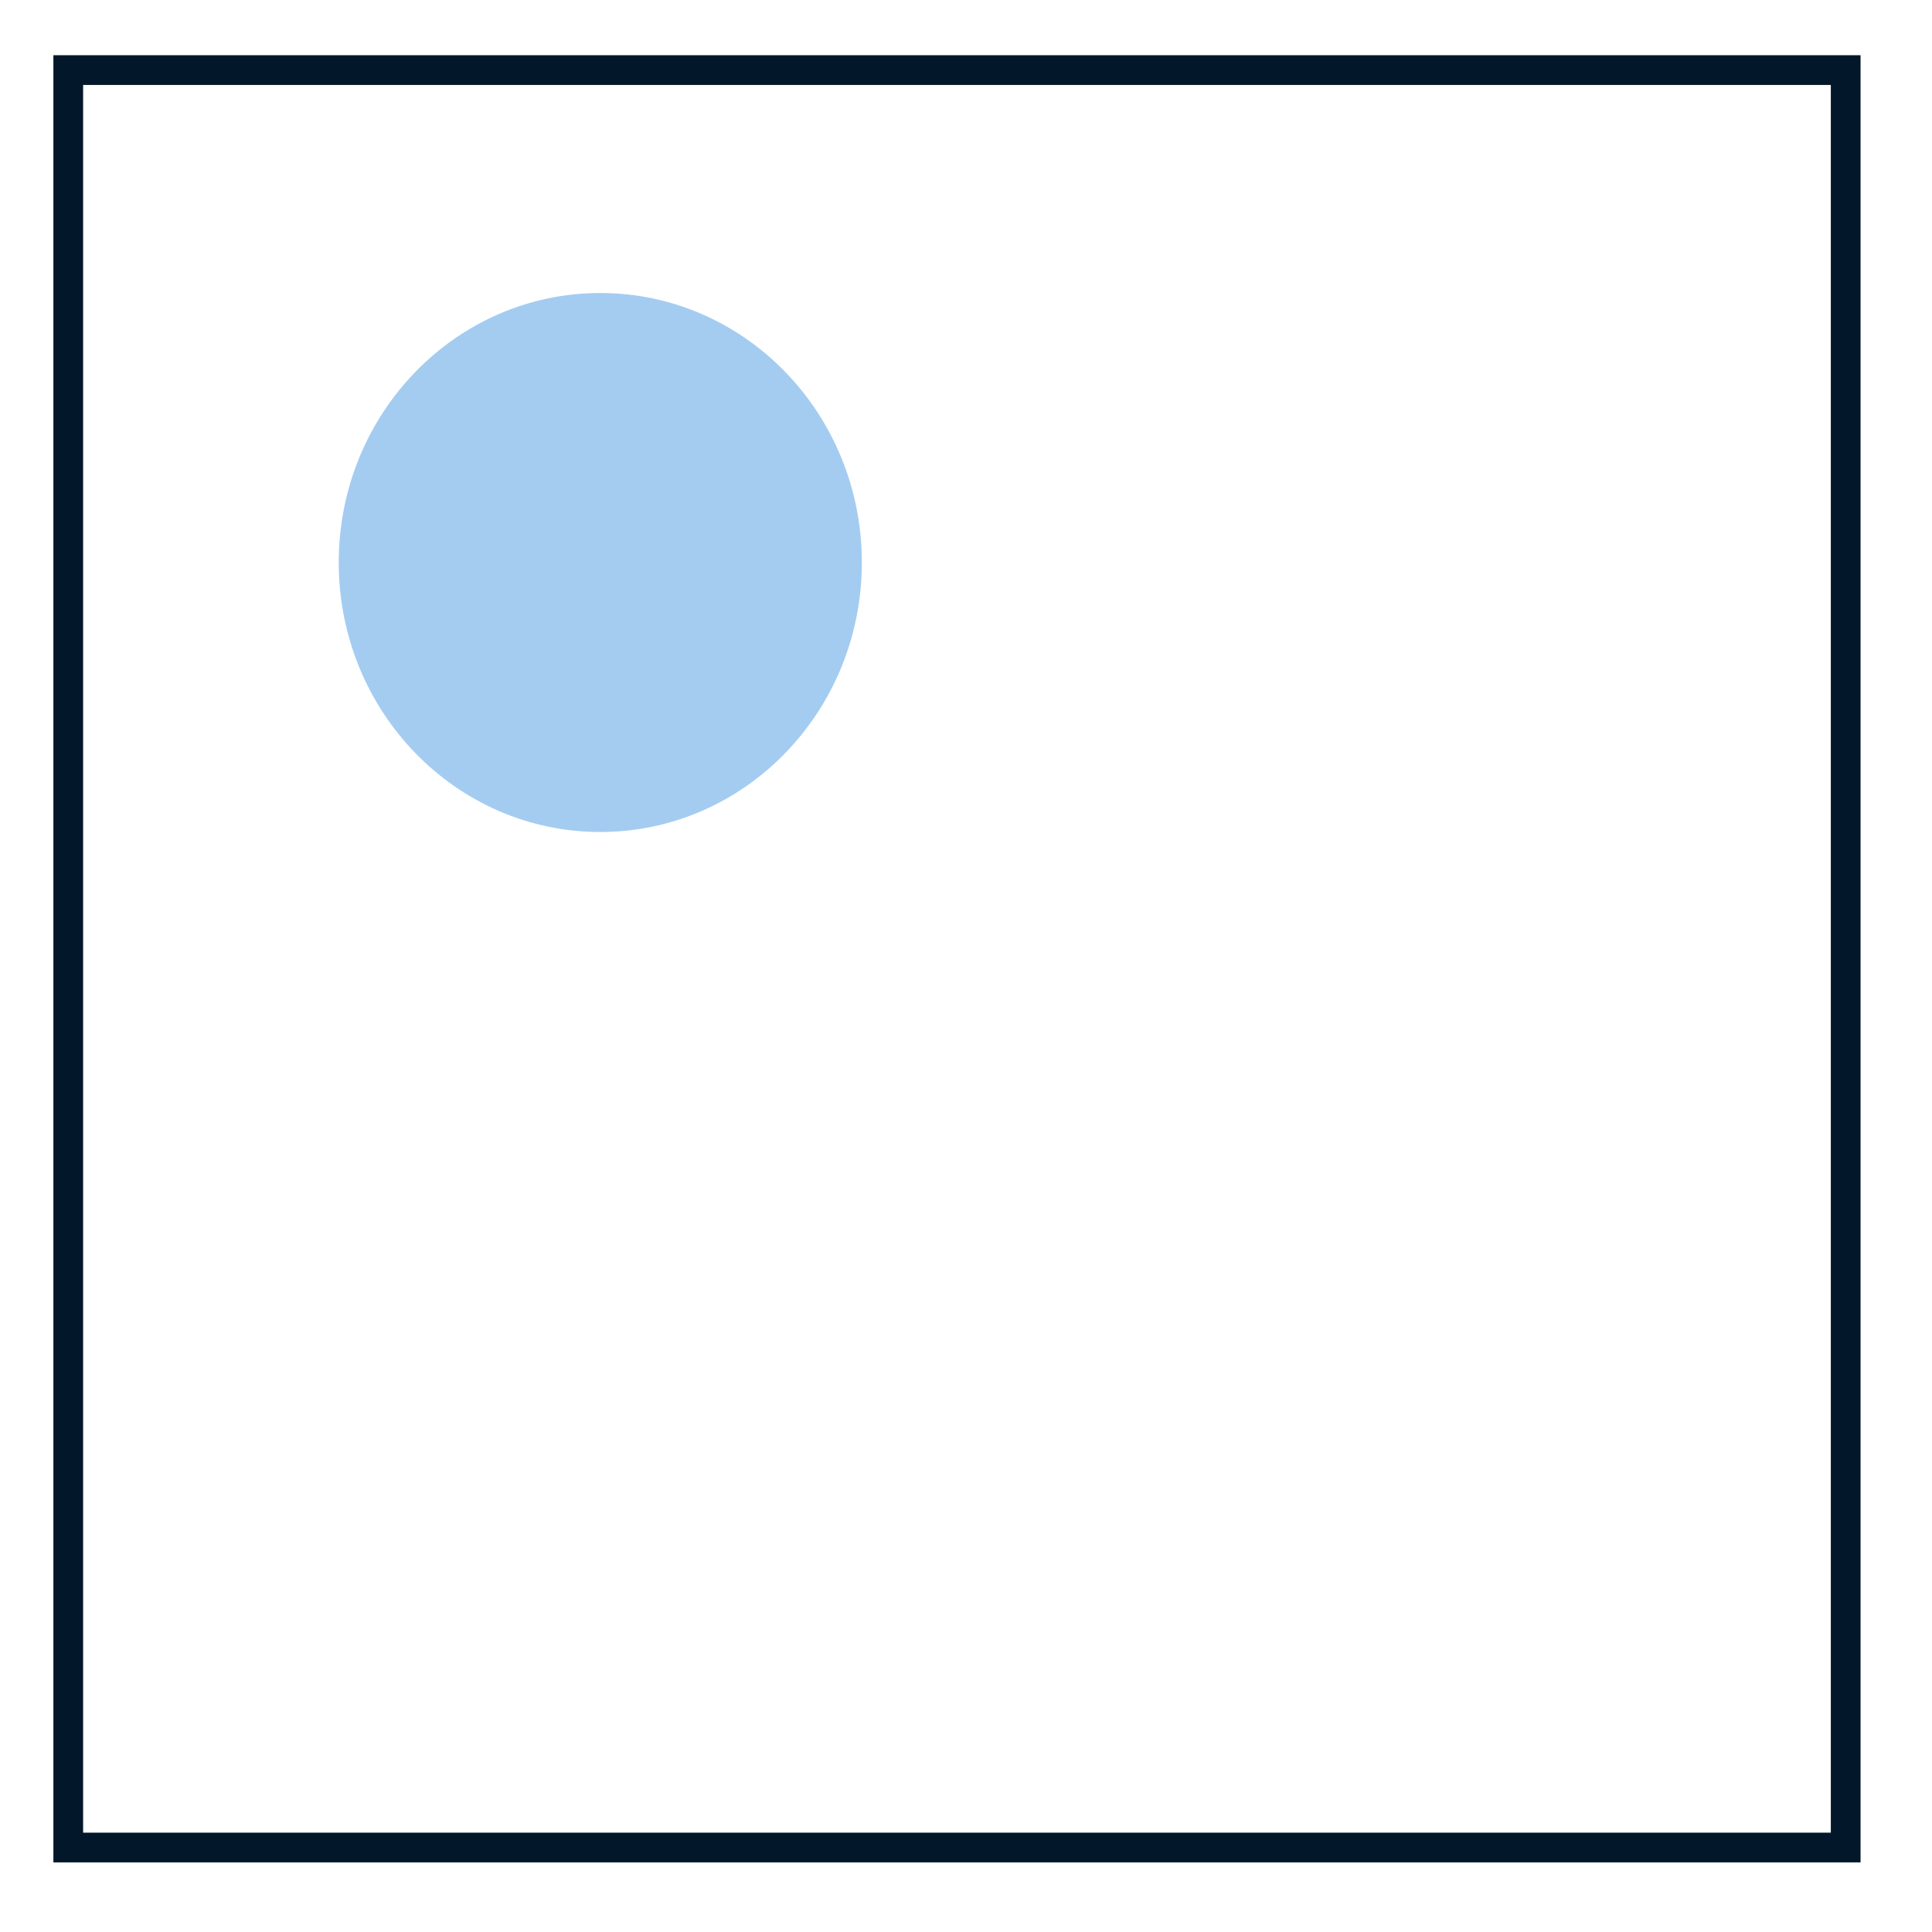
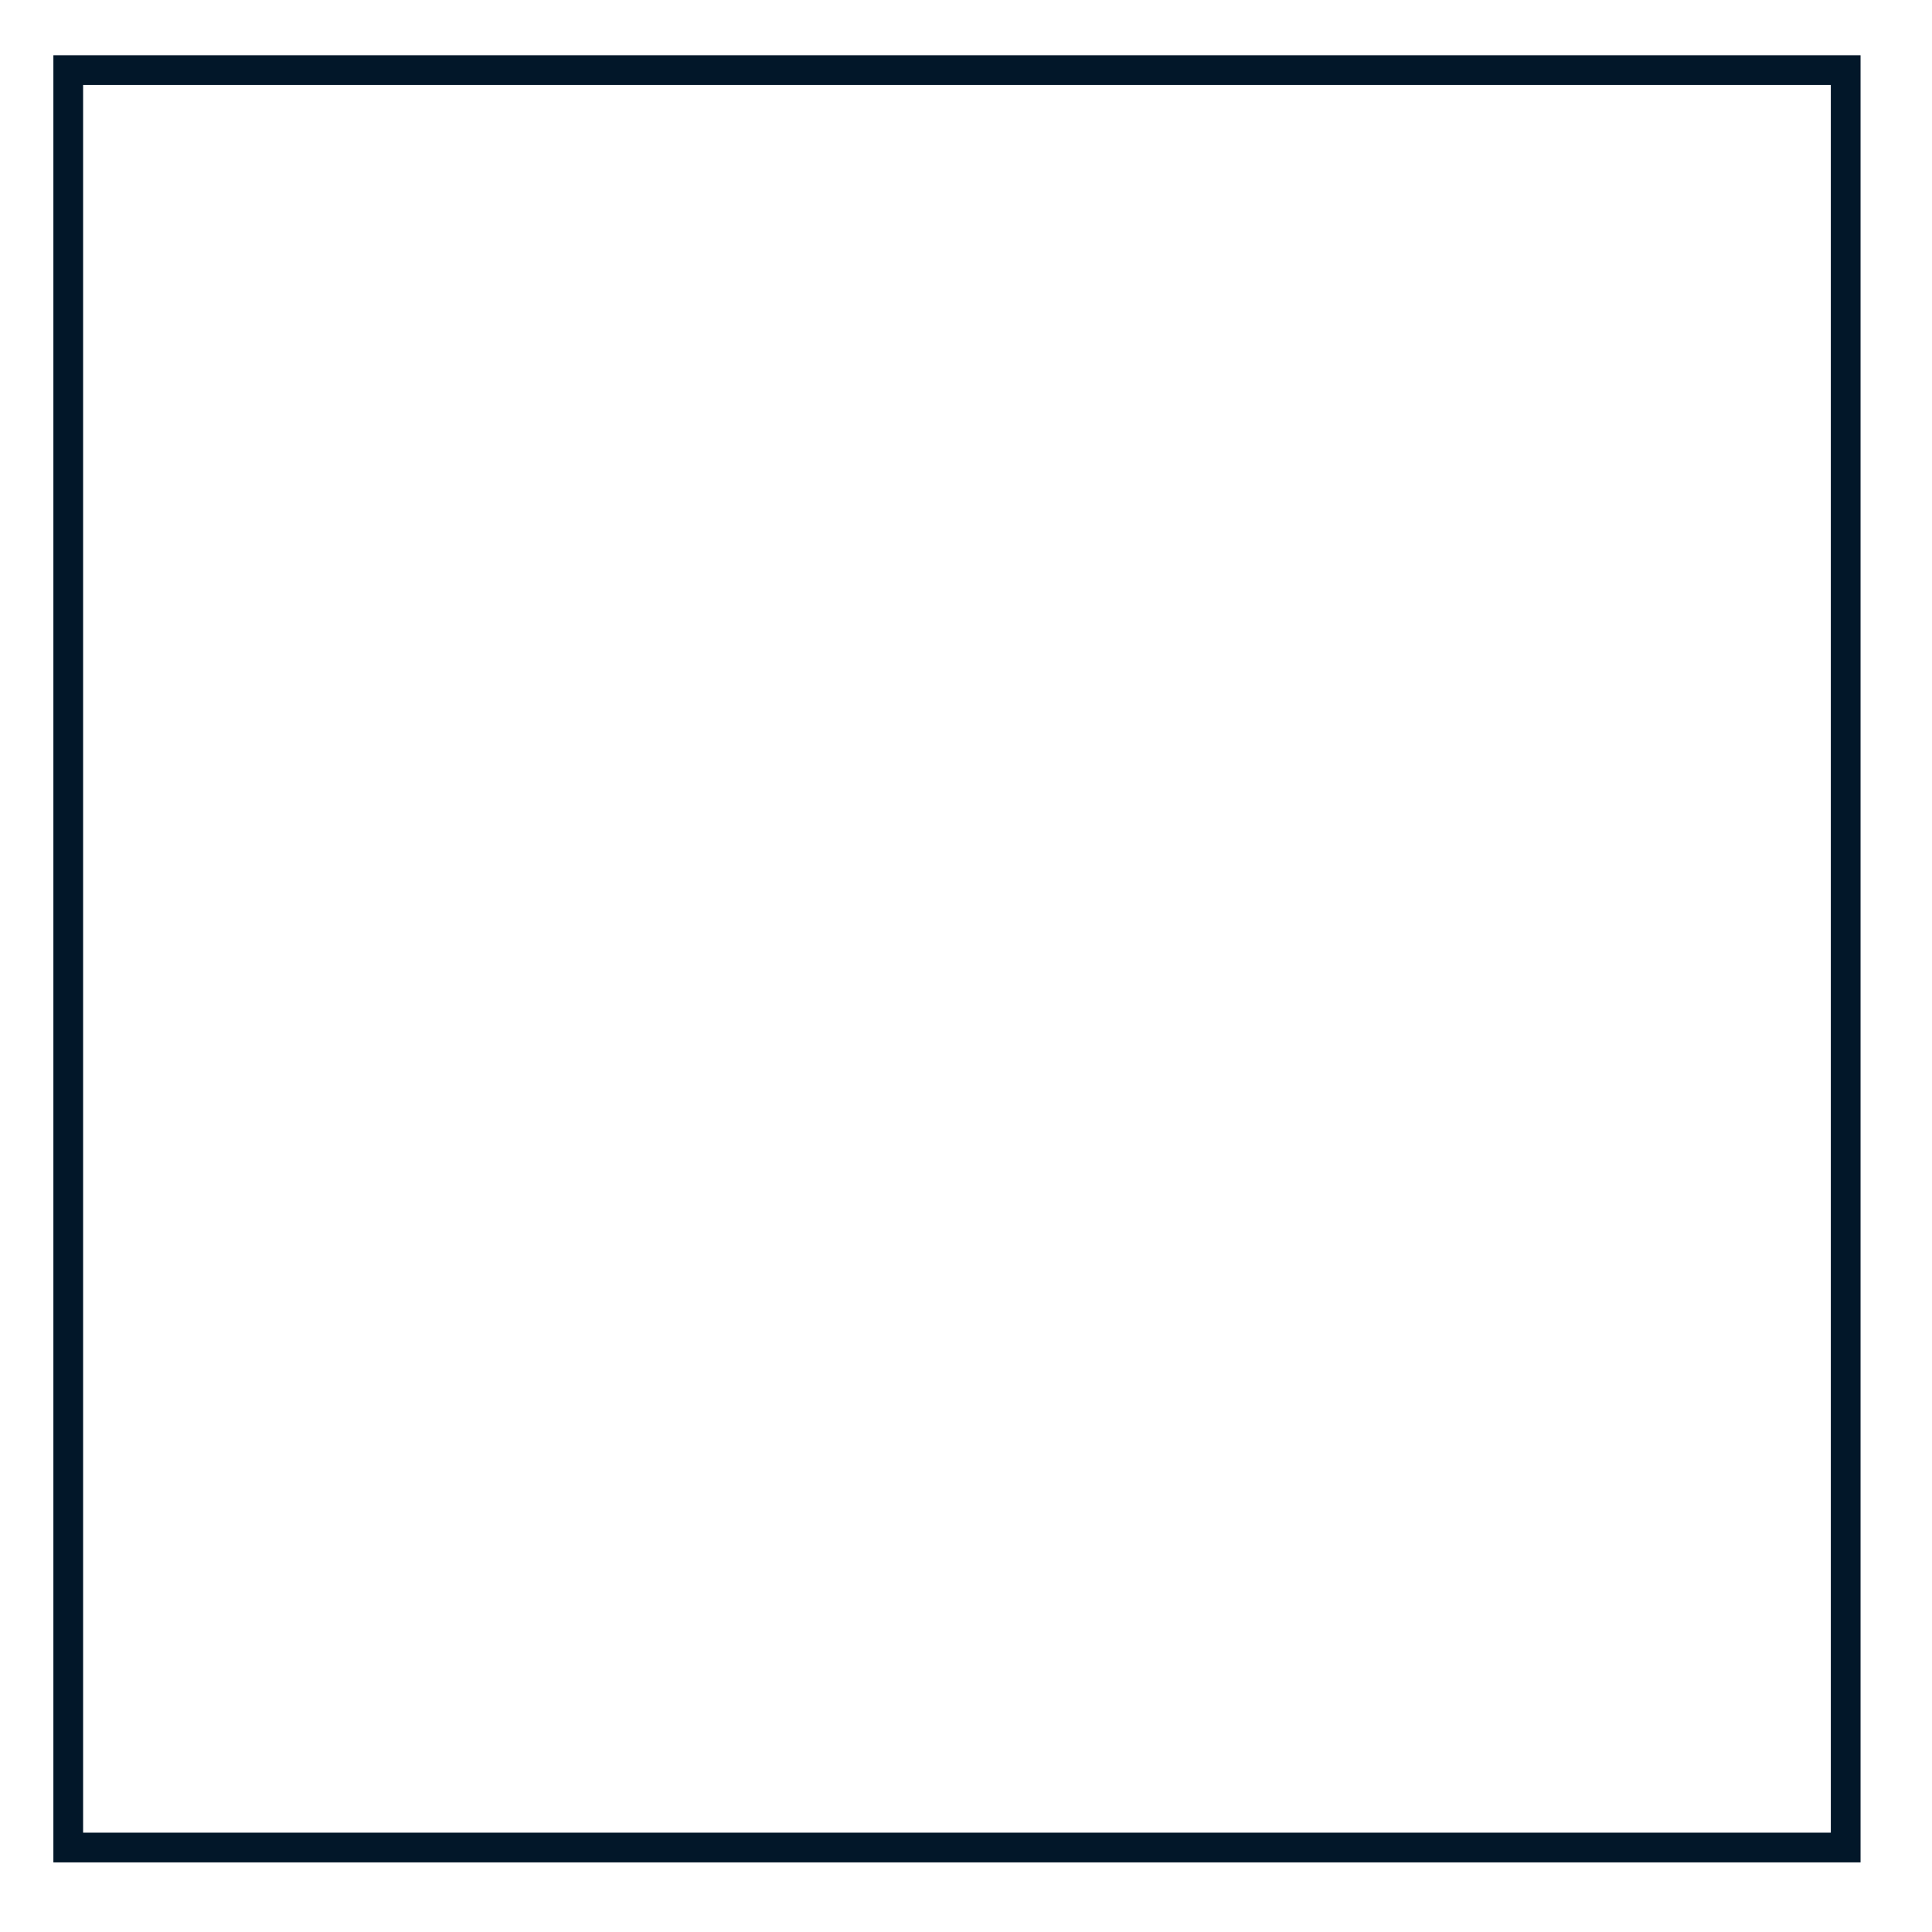
<svg xmlns="http://www.w3.org/2000/svg" width="65" height="65" viewBox="0 0 65 65" fill="none">
-   <ellipse cx="20.196" cy="18.925" rx="9.067" ry="8.8" transform="rotate(90 20.196 18.925)" fill="#A4CCF1" />
  <rect x="2.296" y="2.358" width="59.8" height="59.8" stroke="#021729" />
</svg>